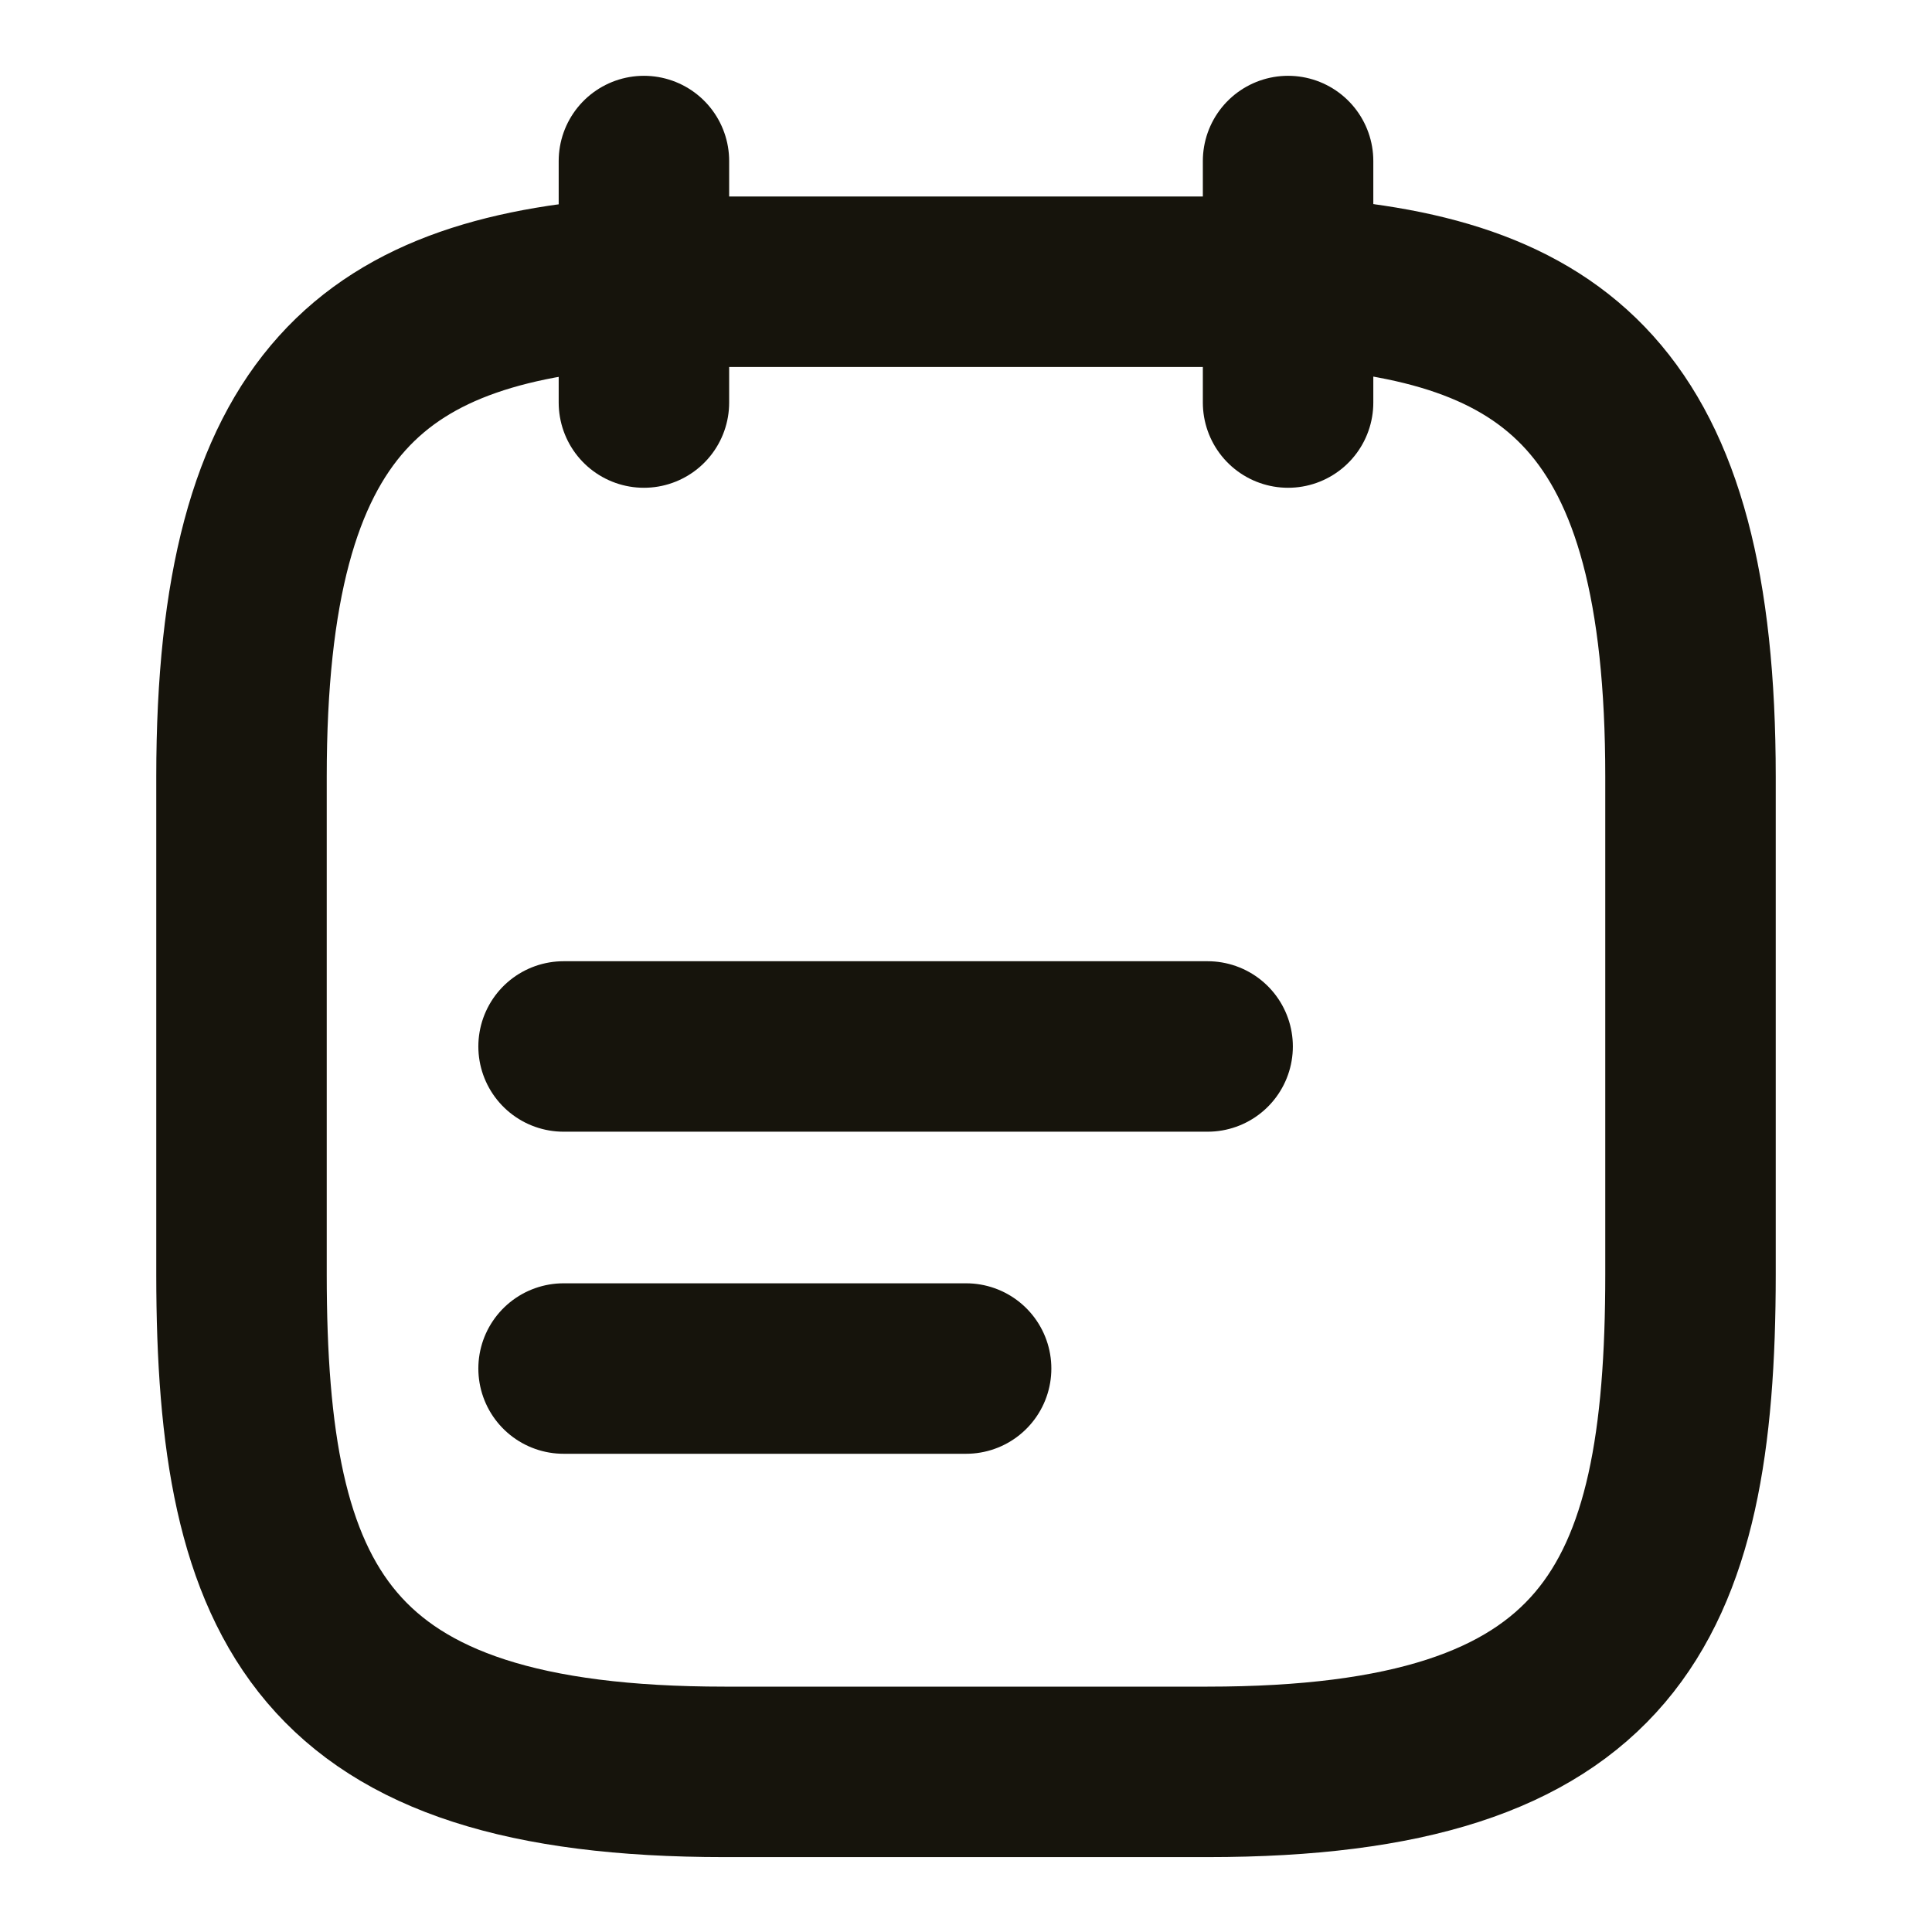
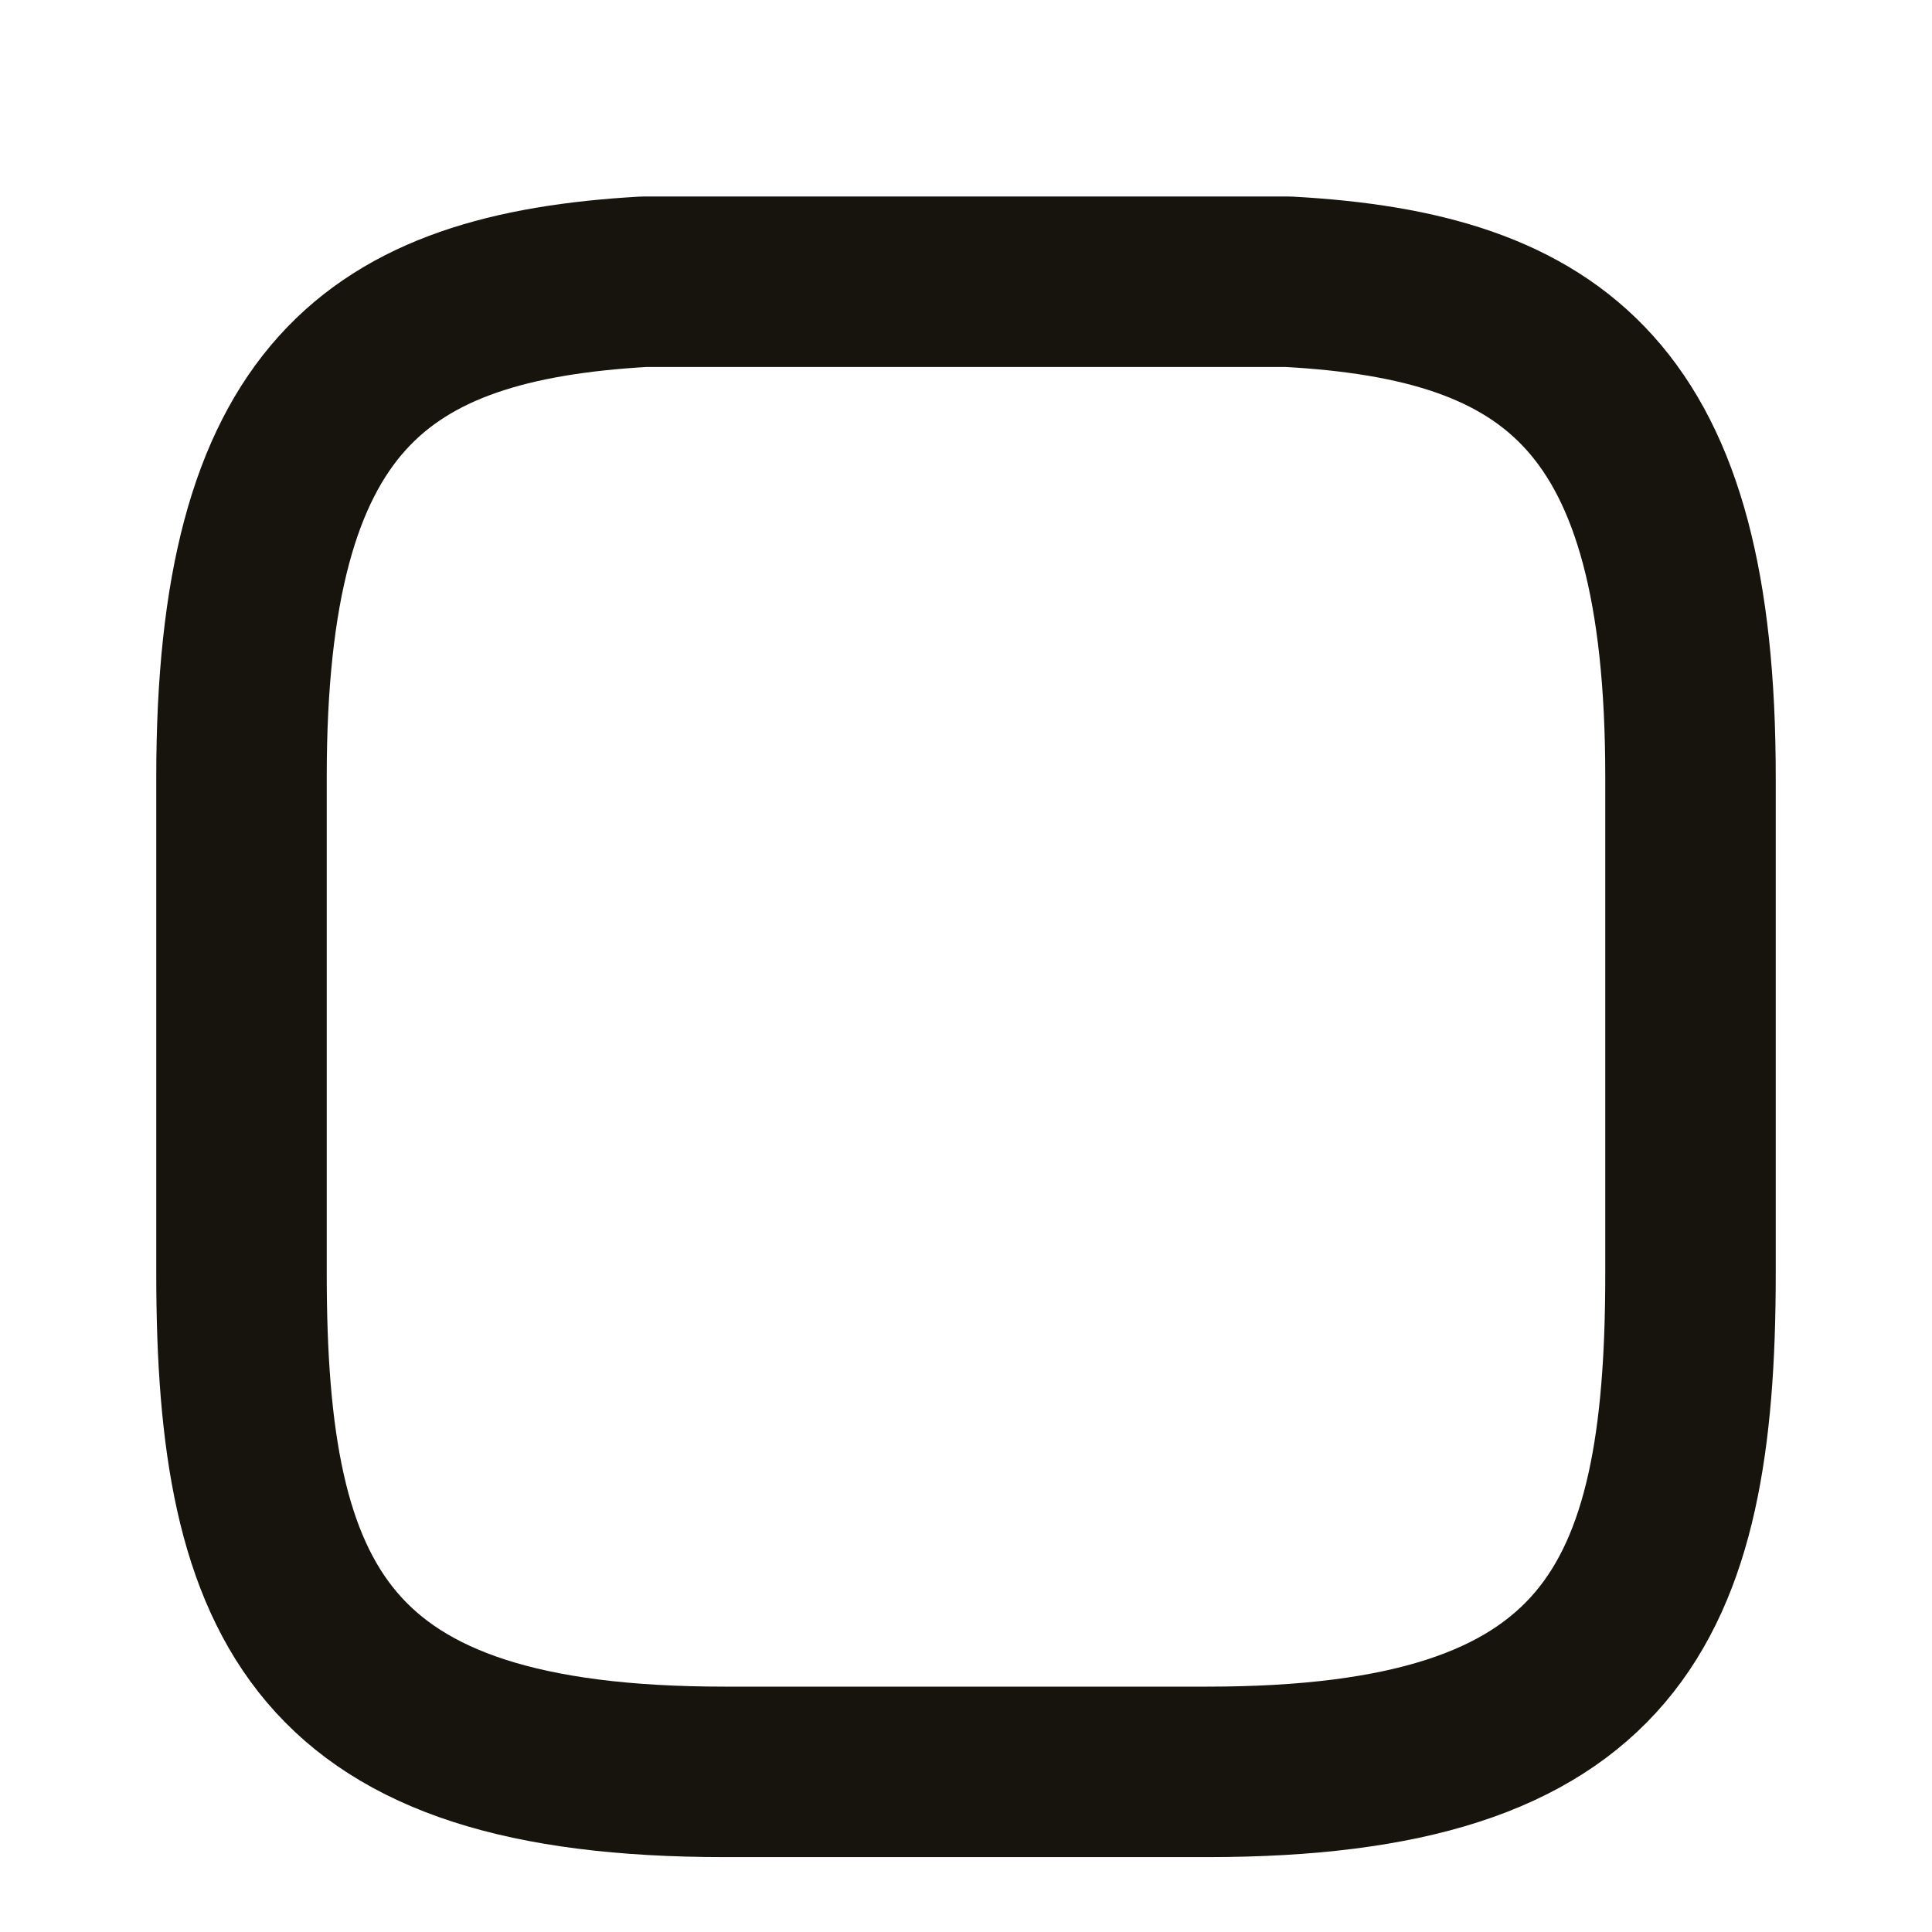
<svg xmlns="http://www.w3.org/2000/svg" width="17" height="17" viewBox="0 0 17 17" fill="none">
-   <path d="M5.666 1.417V3.542" stroke="#16140C" stroke-width="1.5" stroke-miterlimit="10" stroke-linecap="round" stroke-linejoin="round" />
-   <path d="M11.334 1.417V3.542" stroke="#16140C" stroke-width="1.5" stroke-miterlimit="10" stroke-linecap="round" stroke-linejoin="round" />
-   <path d="M4.959 9.208H10.626" stroke="#16140C" stroke-width="1.5" stroke-miterlimit="10" stroke-linecap="round" stroke-linejoin="round" />
-   <path d="M4.959 12.042H8.501" stroke="#16140C" stroke-width="1.5" stroke-miterlimit="10" stroke-linecap="round" stroke-linejoin="round" />
  <path d="M11.333 2.479C13.692 2.607 14.875 3.506 14.875 6.835V11.213C14.875 14.131 14.167 15.591 10.625 15.591H6.375C2.833 15.591 2.125 14.131 2.125 11.213V6.835C2.125 3.506 3.308 2.614 5.667 2.479H11.333Z" stroke="#16140C" stroke-width="1.5" stroke-miterlimit="10" stroke-linecap="round" stroke-linejoin="round" />
</svg>